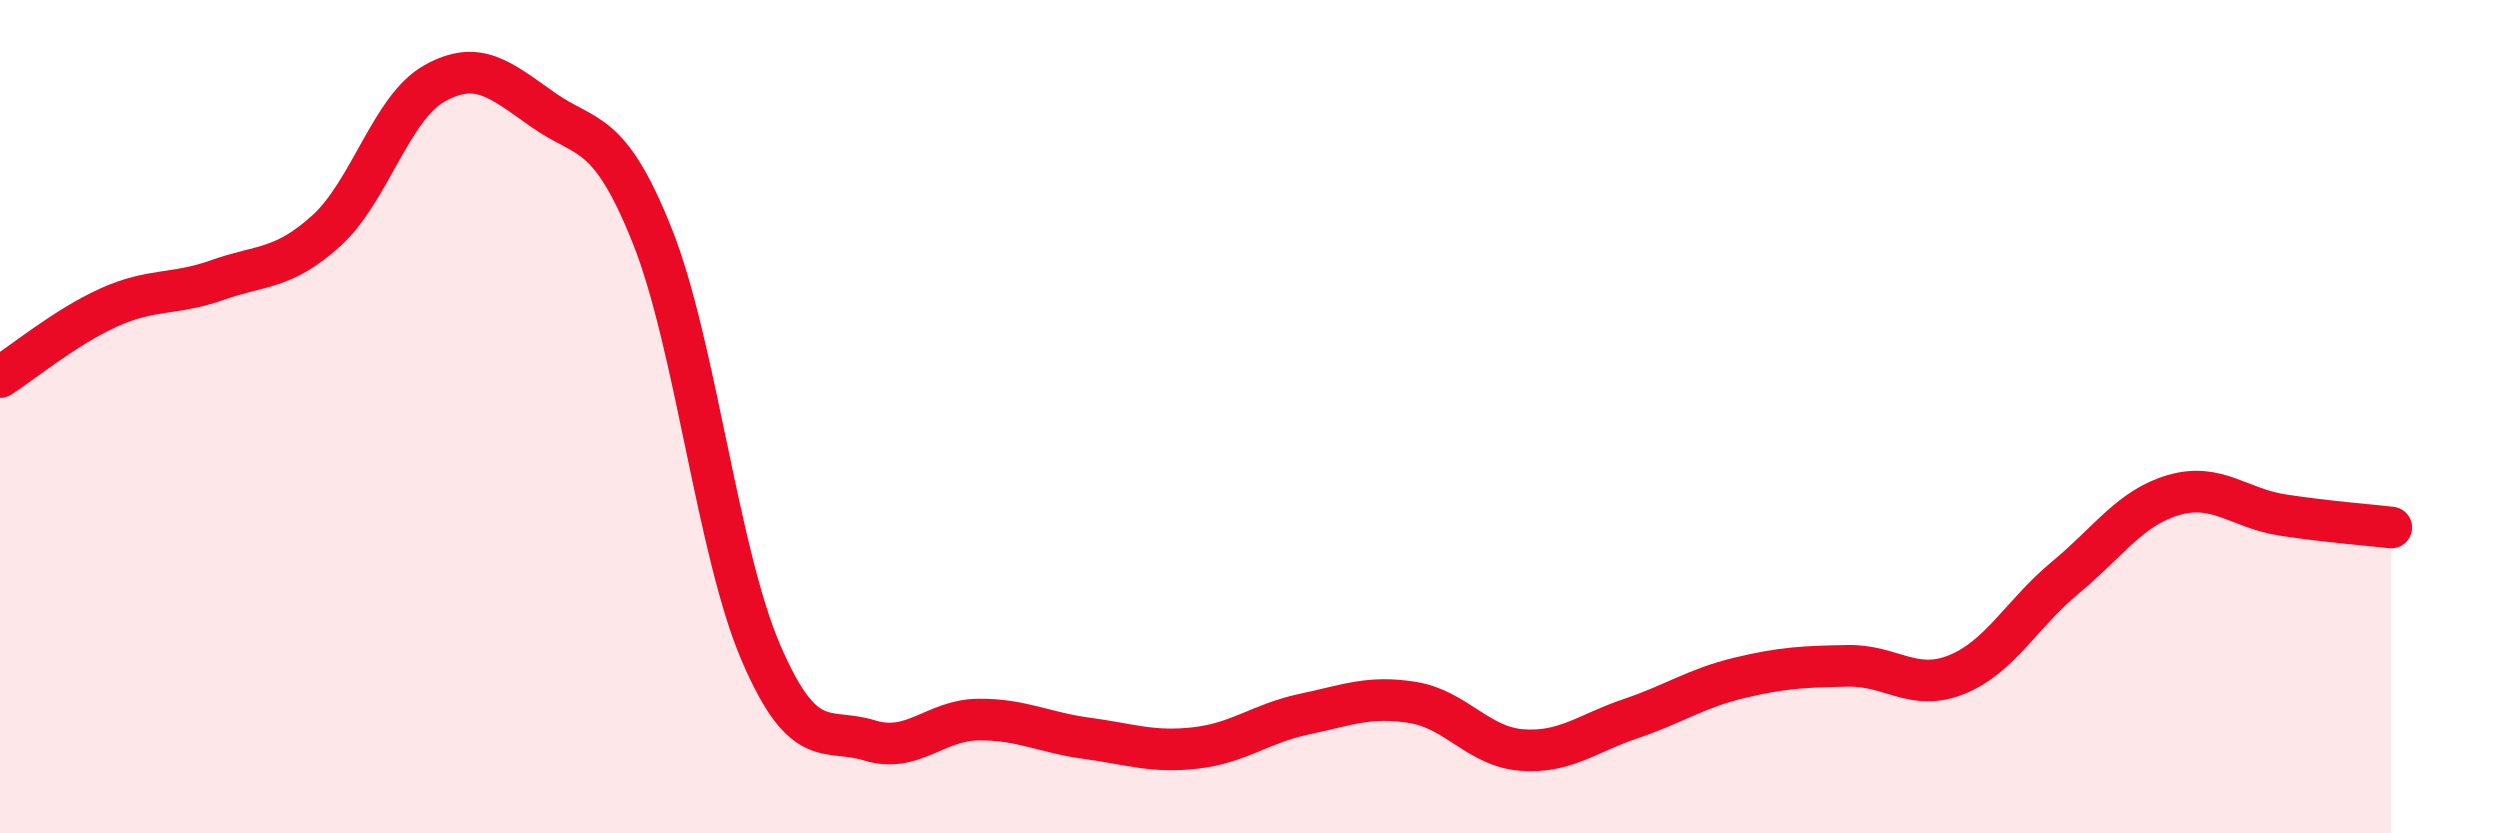
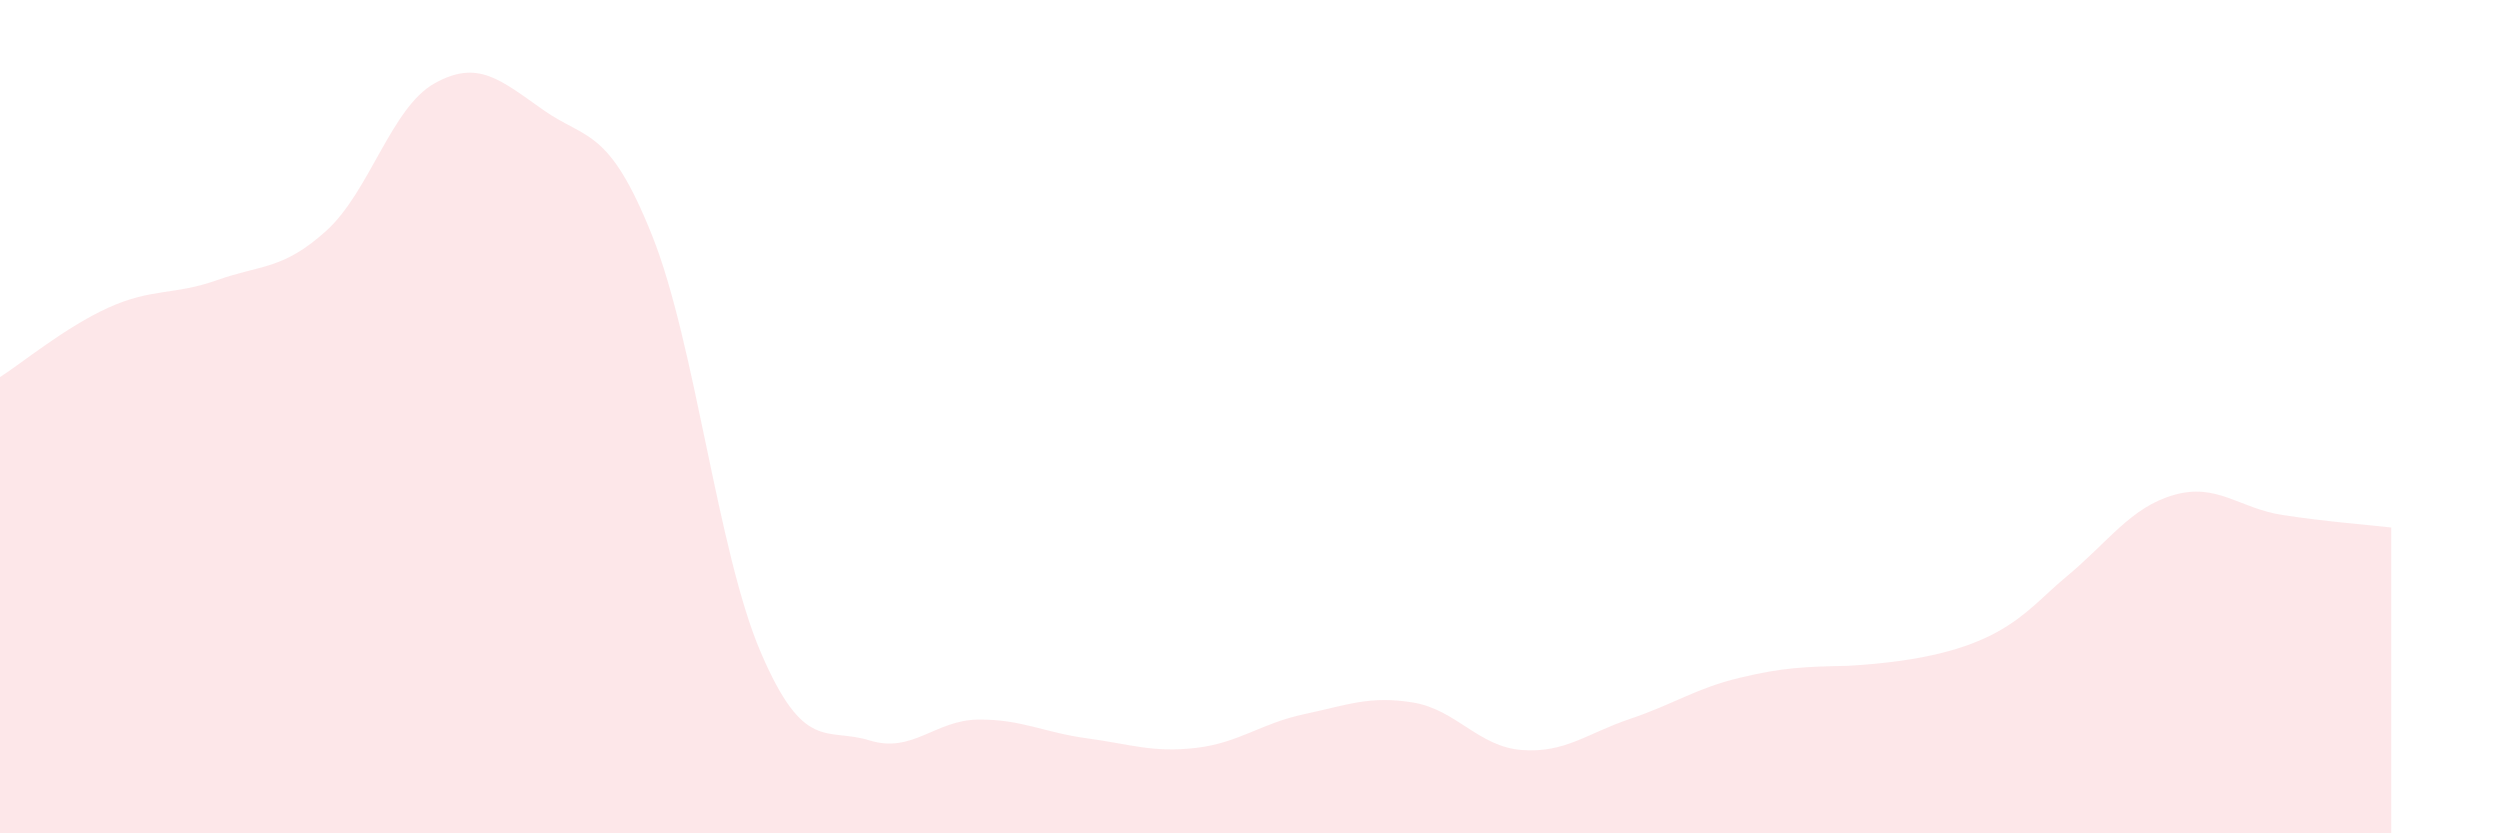
<svg xmlns="http://www.w3.org/2000/svg" width="60" height="20" viewBox="0 0 60 20">
-   <path d="M 0,9.05 C 0.52,8.72 1.57,7.85 2.61,7.38 C 3.65,6.91 4.18,7.09 5.22,6.72 C 6.26,6.35 6.79,6.48 7.83,5.54 C 8.87,4.6 9.39,2.58 10.43,2 C 11.47,1.42 12,1.91 13.04,2.64 C 14.08,3.37 14.61,3.05 15.65,5.65 C 16.69,8.25 17.22,13.24 18.26,15.66 C 19.3,18.08 19.83,17.45 20.87,17.77 C 21.91,18.09 22.44,17.28 23.48,17.27 C 24.52,17.26 25.05,17.58 26.09,17.72 C 27.13,17.86 27.66,18.07 28.7,17.95 C 29.74,17.83 30.26,17.36 31.3,17.14 C 32.34,16.92 32.87,16.69 33.91,16.86 C 34.95,17.03 35.48,17.92 36.52,18 C 37.56,18.08 38.09,17.6 39.13,17.25 C 40.17,16.9 40.7,16.52 41.74,16.27 C 42.78,16.02 43.31,16 44.35,15.98 C 45.39,15.96 45.92,16.61 46.96,16.19 C 48,15.77 48.53,14.72 49.57,13.86 C 50.61,13 51.13,12.18 52.17,11.88 C 53.21,11.58 53.74,12.2 54.78,12.36 C 55.82,12.52 56.87,12.6 57.39,12.66L57.39 20L0 20Z" fill="#EB0A25" opacity="0.1" stroke-linecap="round" stroke-linejoin="round" />
-   <path d="M 0,9.05 C 0.52,8.72 1.57,7.85 2.61,7.38 C 3.65,6.91 4.18,7.09 5.22,6.72 C 6.26,6.35 6.79,6.48 7.83,5.54 C 8.87,4.6 9.39,2.58 10.43,2 C 11.47,1.42 12,1.91 13.04,2.64 C 14.08,3.37 14.61,3.05 15.65,5.65 C 16.69,8.25 17.22,13.24 18.26,15.66 C 19.3,18.08 19.83,17.45 20.87,17.77 C 21.91,18.09 22.44,17.28 23.48,17.27 C 24.52,17.26 25.05,17.58 26.09,17.72 C 27.13,17.86 27.66,18.07 28.7,17.95 C 29.74,17.83 30.26,17.36 31.3,17.14 C 32.34,16.92 32.87,16.69 33.91,16.86 C 34.95,17.03 35.48,17.92 36.52,18 C 37.56,18.08 38.09,17.6 39.13,17.25 C 40.17,16.9 40.7,16.52 41.74,16.27 C 42.78,16.02 43.31,16 44.35,15.98 C 45.39,15.96 45.92,16.61 46.96,16.19 C 48,15.77 48.53,14.72 49.57,13.86 C 50.61,13 51.13,12.18 52.17,11.88 C 53.21,11.58 53.74,12.2 54.78,12.36 C 55.82,12.52 56.87,12.6 57.39,12.66" stroke="#EB0A25" stroke-width="1" fill="none" stroke-linecap="round" stroke-linejoin="round" />
+   <path d="M 0,9.05 C 0.52,8.72 1.57,7.85 2.61,7.38 C 3.65,6.91 4.18,7.09 5.22,6.72 C 6.26,6.35 6.79,6.48 7.83,5.54 C 8.87,4.6 9.39,2.58 10.43,2 C 11.47,1.42 12,1.91 13.04,2.64 C 14.08,3.37 14.61,3.05 15.65,5.65 C 16.69,8.25 17.22,13.24 18.26,15.66 C 19.3,18.08 19.83,17.45 20.87,17.77 C 21.91,18.09 22.44,17.28 23.48,17.27 C 24.52,17.26 25.05,17.58 26.09,17.72 C 27.13,17.86 27.66,18.07 28.7,17.95 C 29.74,17.83 30.26,17.36 31.3,17.14 C 32.34,16.92 32.87,16.69 33.91,16.86 C 34.95,17.03 35.48,17.92 36.52,18 C 37.56,18.08 38.09,17.6 39.13,17.25 C 40.17,16.9 40.7,16.52 41.74,16.27 C 42.78,16.02 43.31,16 44.35,15.98 C 48,15.77 48.53,14.72 49.57,13.86 C 50.61,13 51.13,12.18 52.17,11.88 C 53.21,11.58 53.74,12.2 54.78,12.36 C 55.82,12.52 56.87,12.6 57.39,12.66L57.39 20L0 20Z" fill="#EB0A25" opacity="0.1" stroke-linecap="round" stroke-linejoin="round" />
</svg>